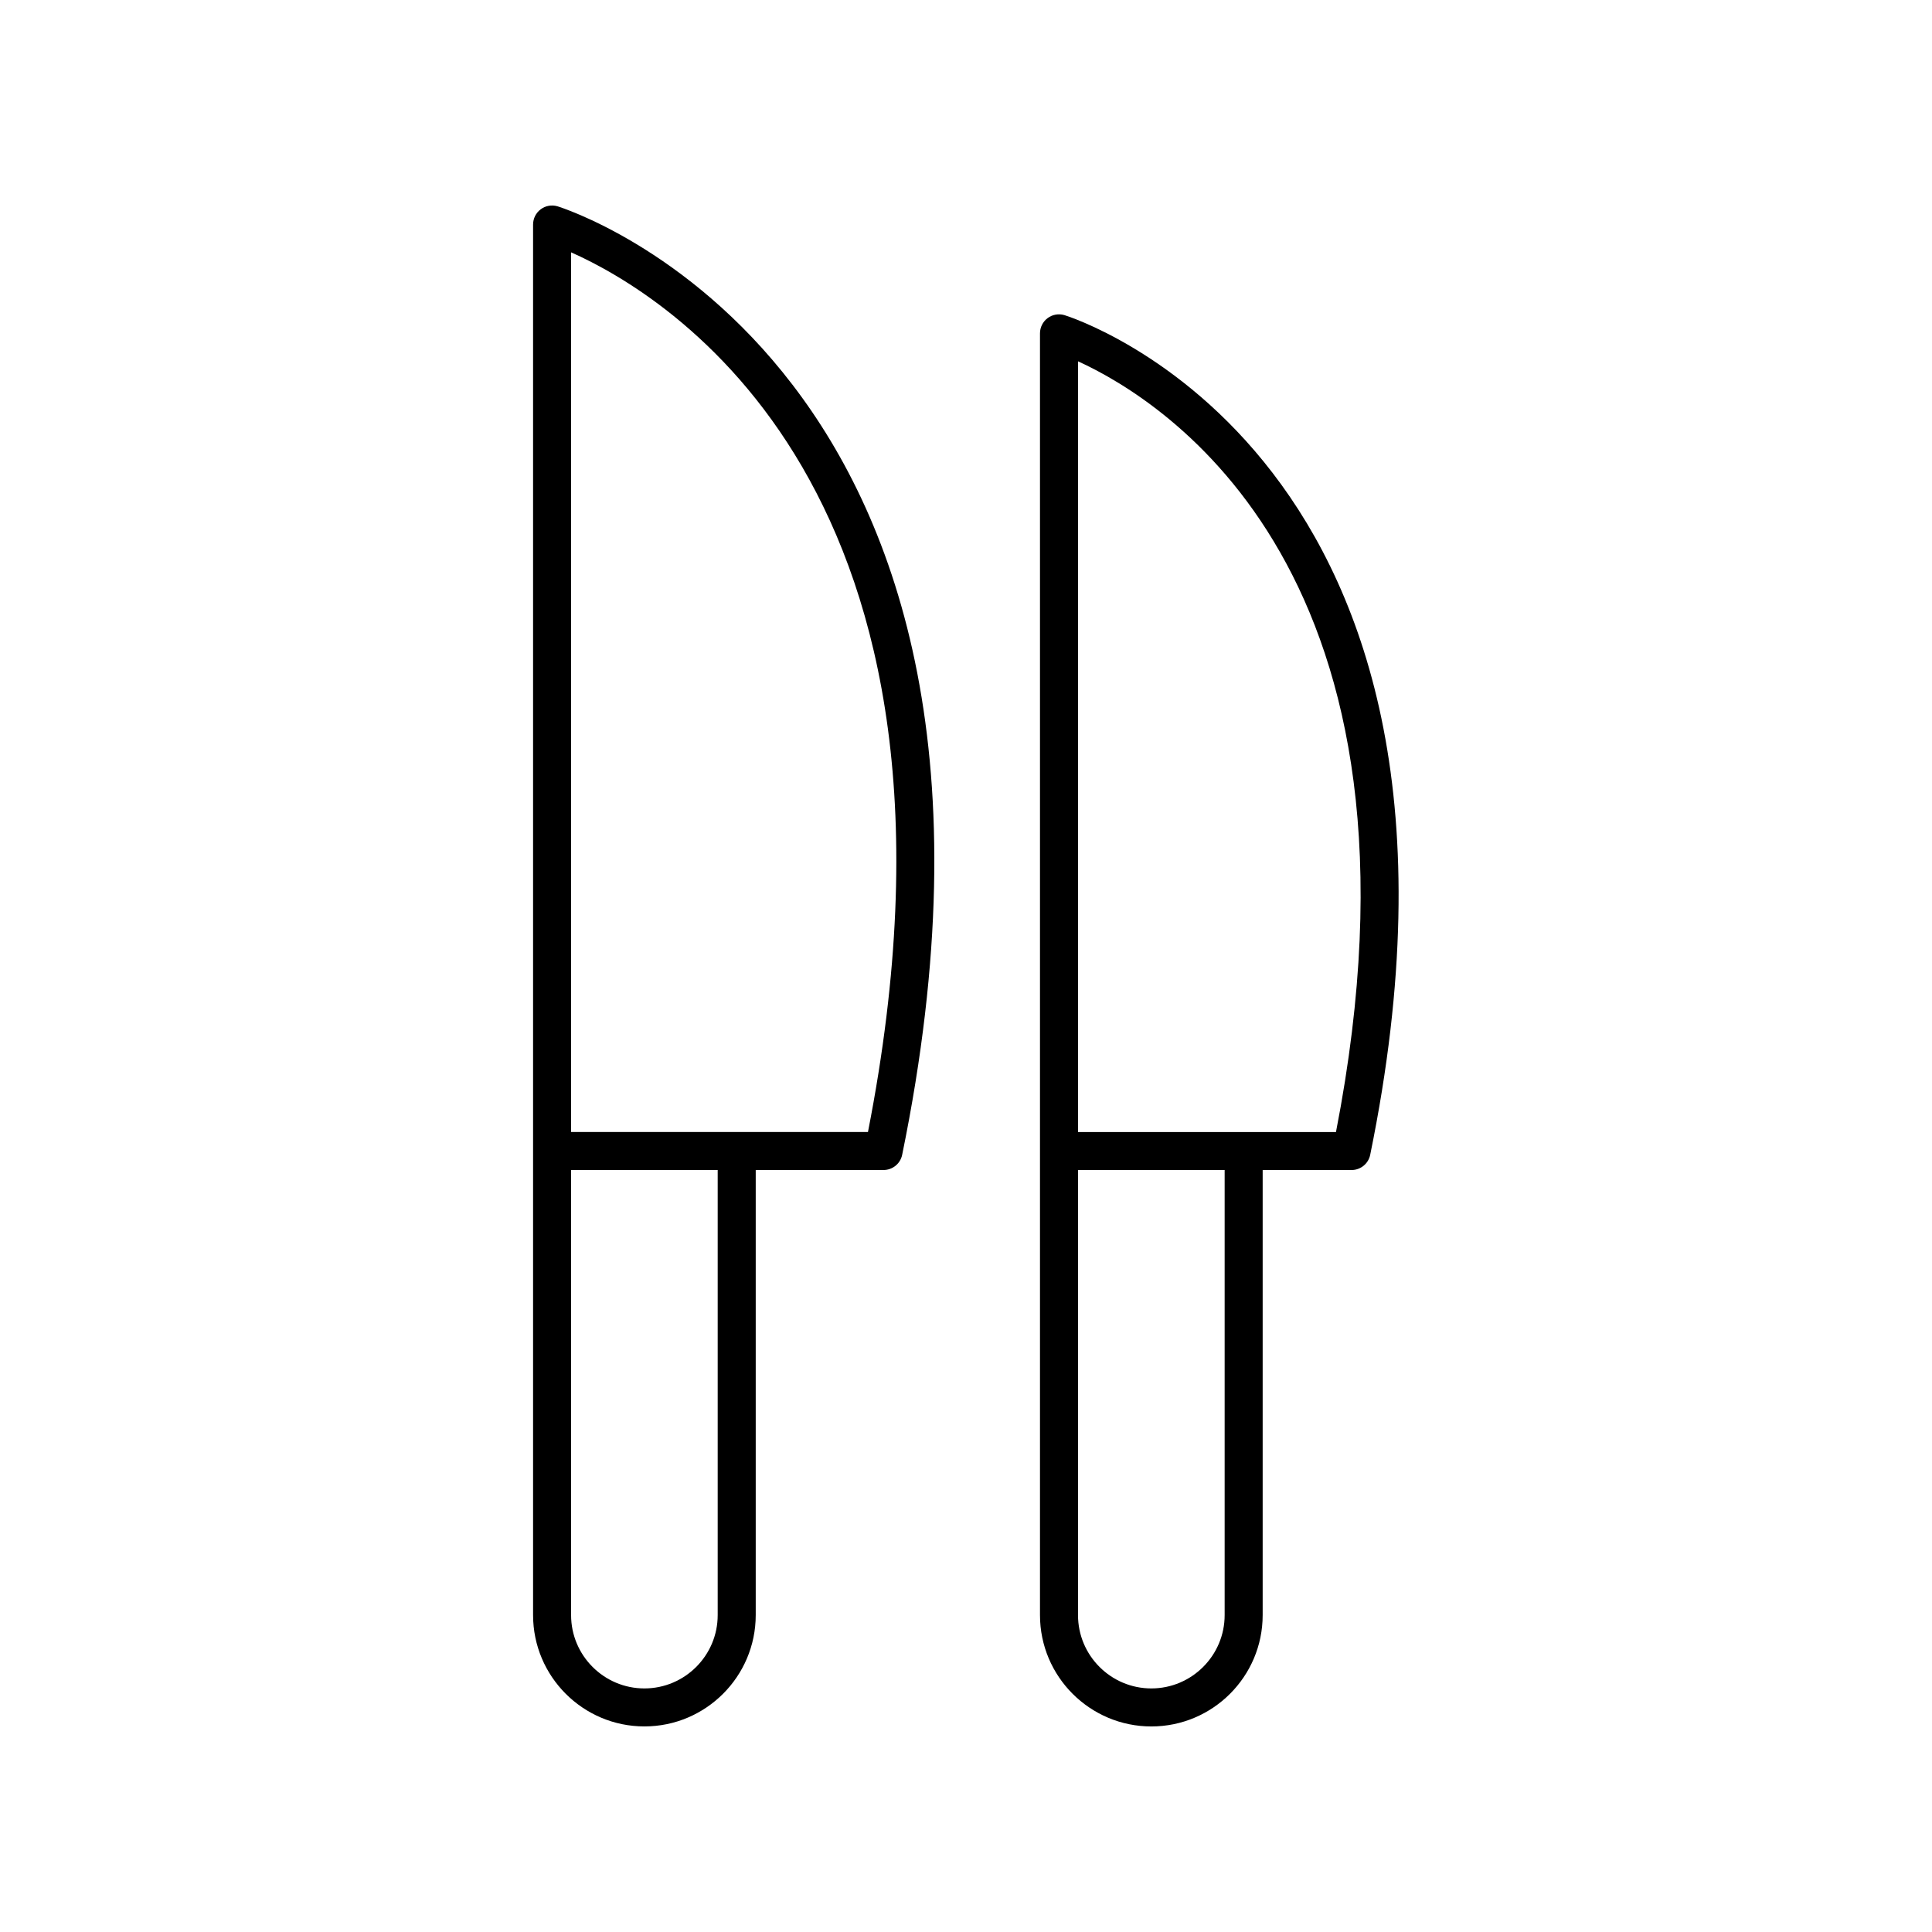
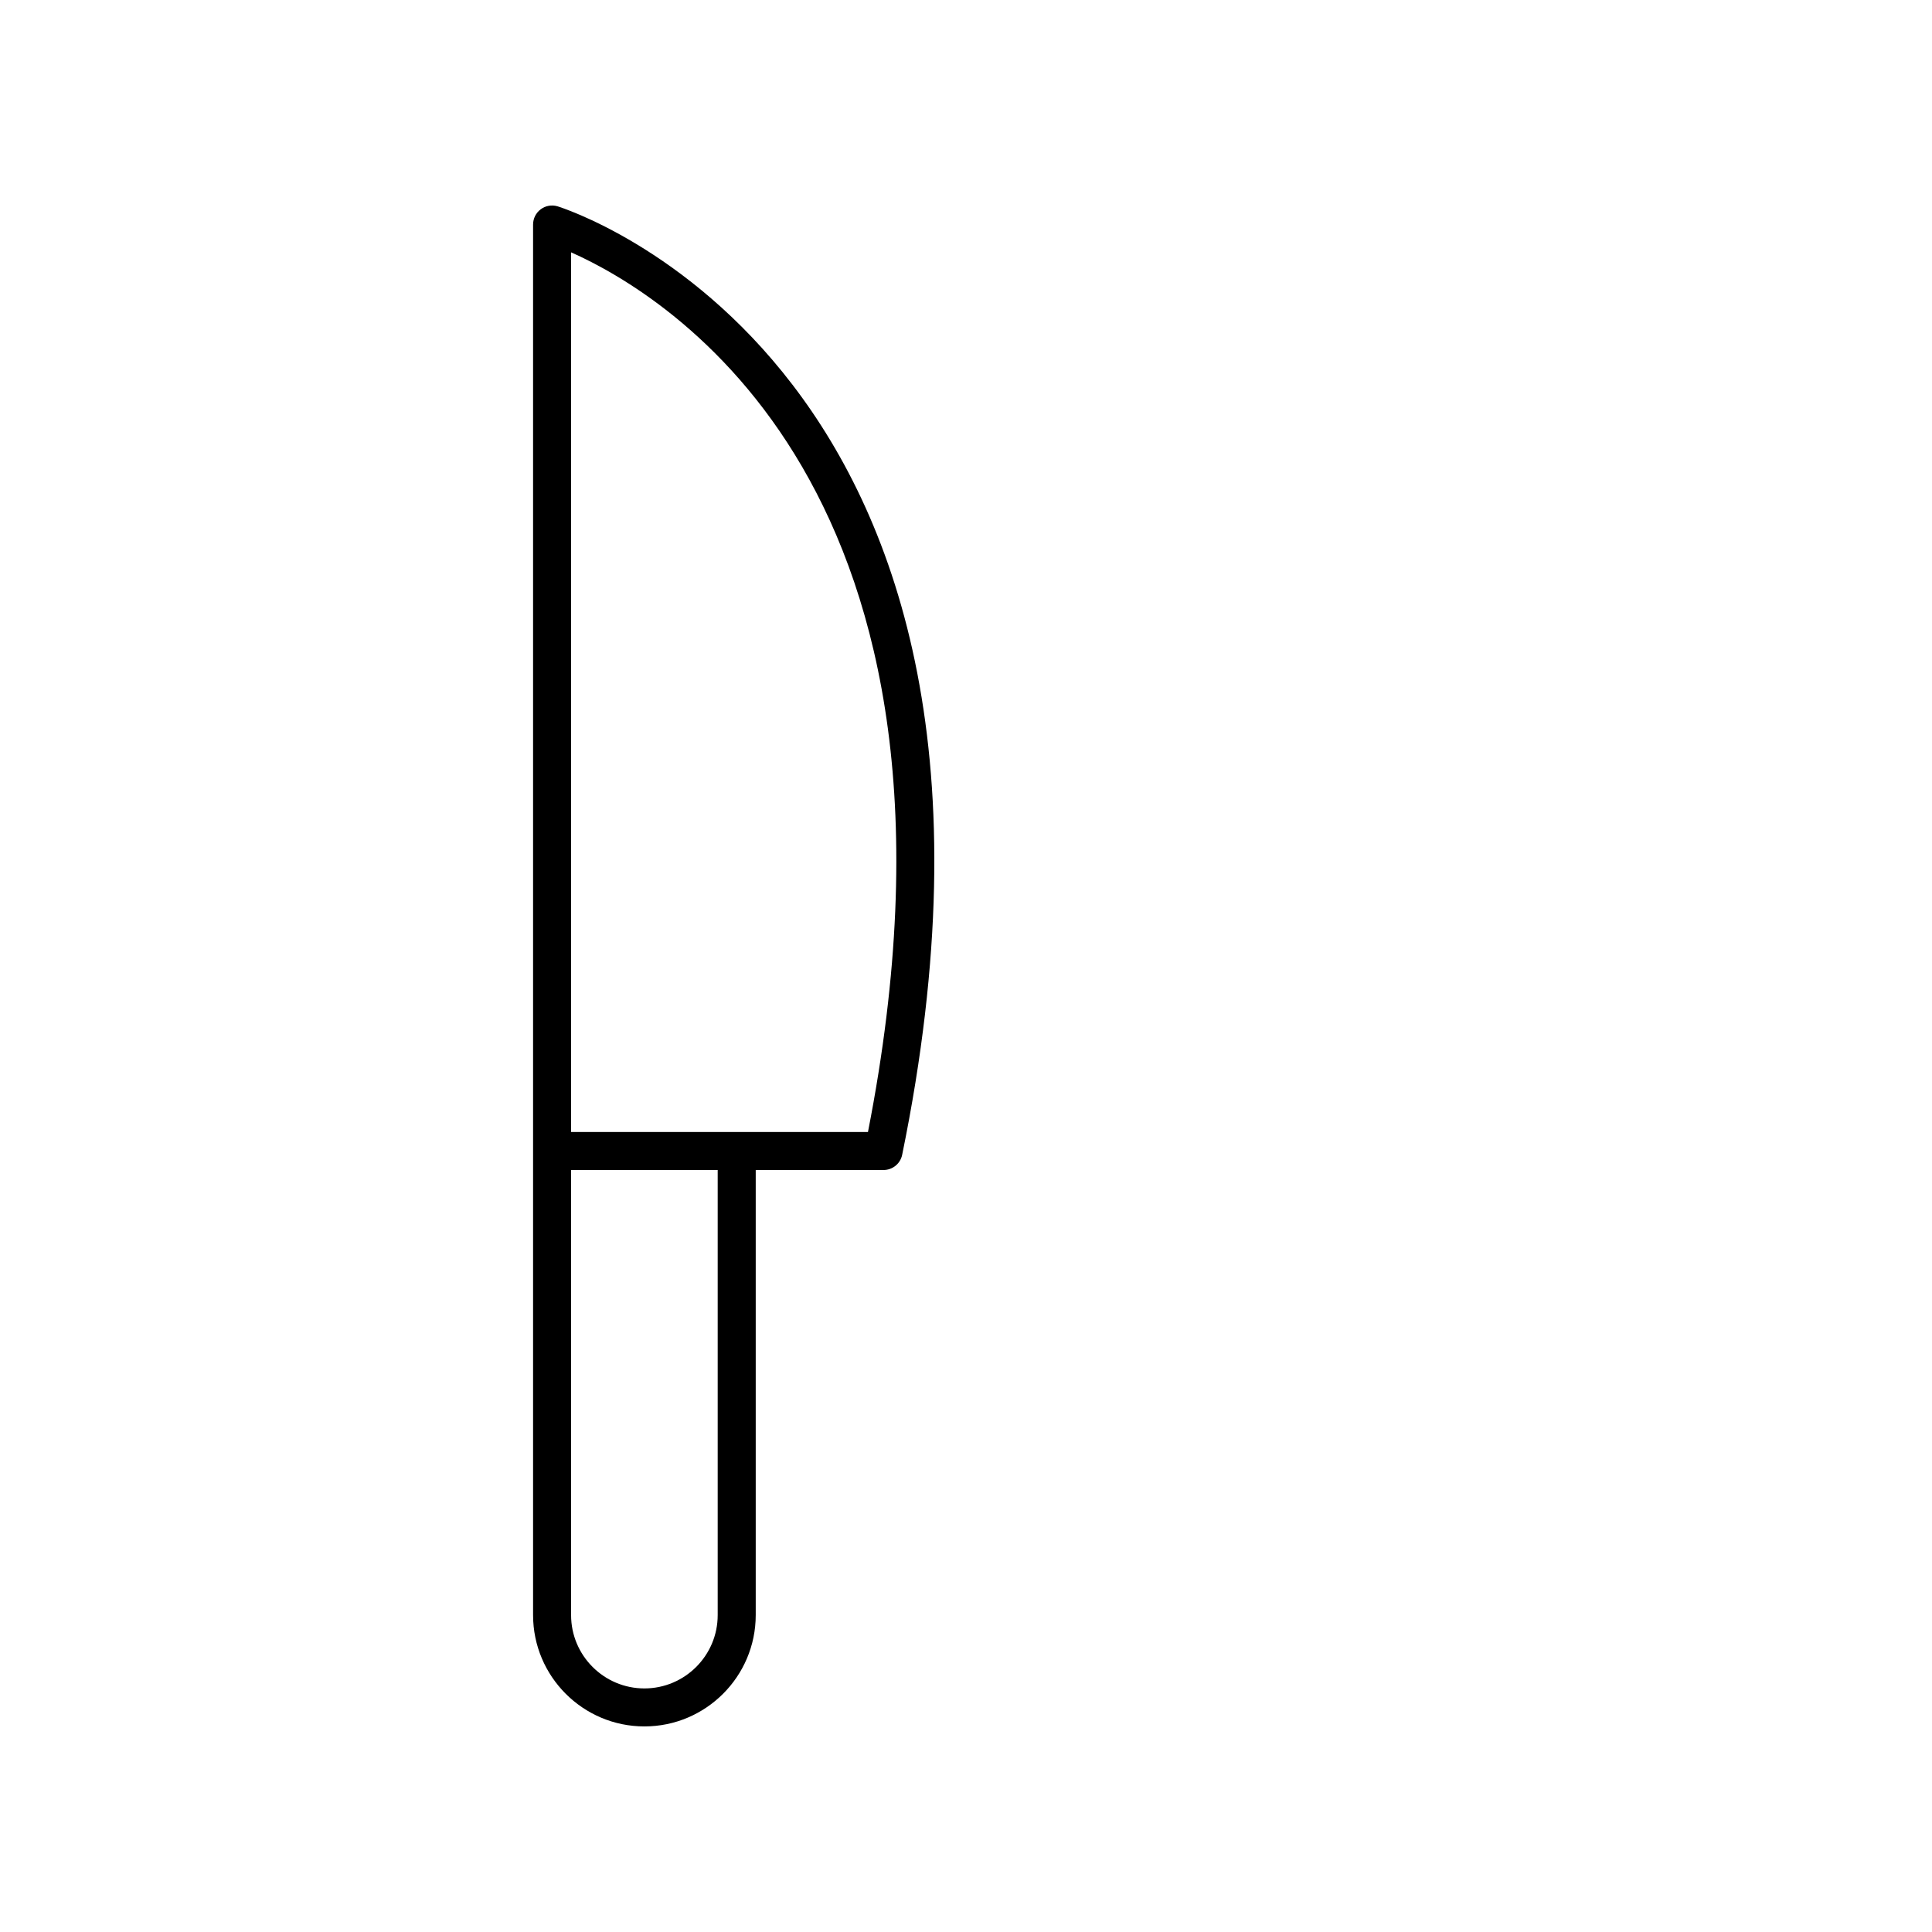
<svg xmlns="http://www.w3.org/2000/svg" fill="#000000" width="800px" height="800px" version="1.1" viewBox="144 144 512 512">
  <g>
    <path d="m285.27 203.51v368.5c0 16.273 13.234 29.508 29.5 29.508 16.27 0 29.504-13.234 29.504-29.504v-117.95h33.875c2.391 0 4.457-1.684 4.934-4.027 42.895-209.54-90.016-250.97-91.363-251.37-1.52-0.449-3.168-0.148-4.434 0.805-1.27 0.953-2.016 2.445-2.016 4.031zm10.074 7.359c24.953 11.078 112.05 62.695 78.676 233.12h-78.676zm0 243.2h38.852v117.95c0.004 10.715-8.715 19.43-19.426 19.43-10.711 0-19.426-8.715-19.426-19.43z" />
-     <path d="m478.62 572.02v-117.95h23.562c2.391 0 4.457-1.684 4.934-4.027 37.961-185.47-79.863-222.19-81.059-222.54-1.516-0.441-3.168-0.148-4.434 0.805-1.27 0.953-2.016 2.445-2.016 4.031v339.68c0 16.273 13.234 29.508 29.508 29.508 16.27 0 29.504-13.234 29.504-29.508zm-48.934-332.27c22.879 10.441 97.137 56.406 68.363 204.25h-68.363zm0 332.27v-117.95h38.859v117.95c0 10.715-8.719 19.43-19.43 19.43-10.711 0-19.43-8.715-19.43-19.43z" />
  </g>
</svg>